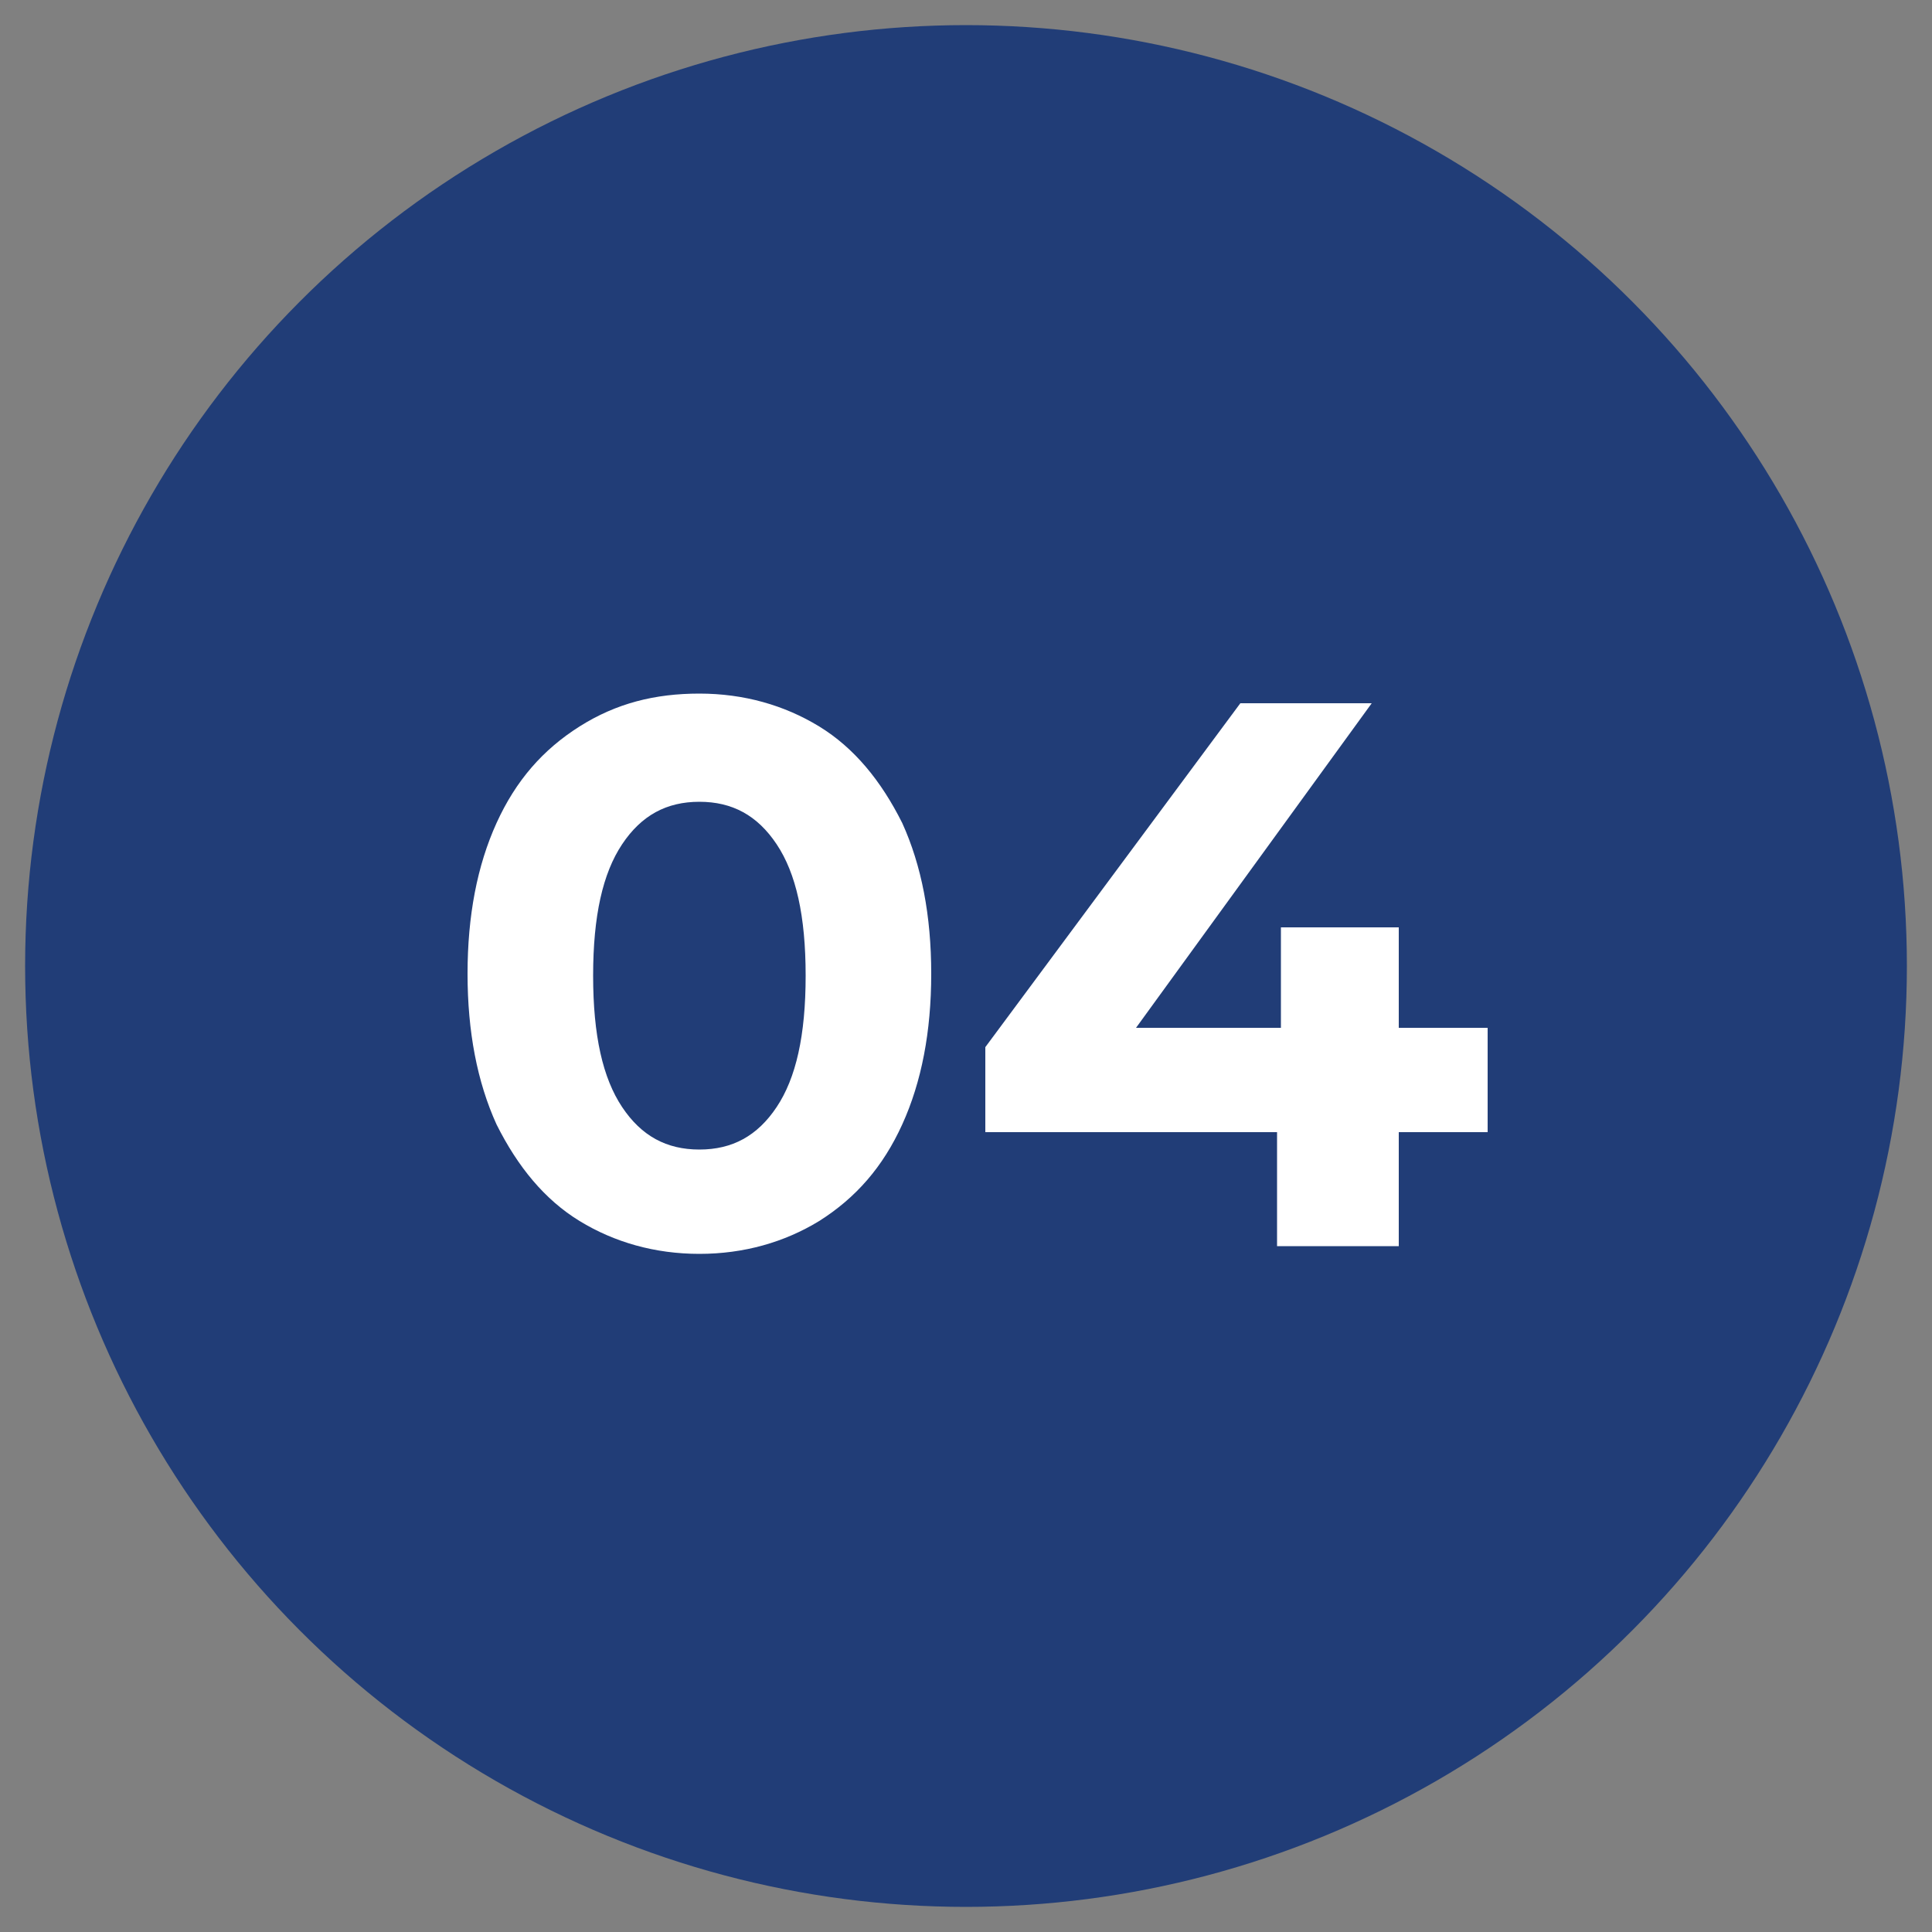
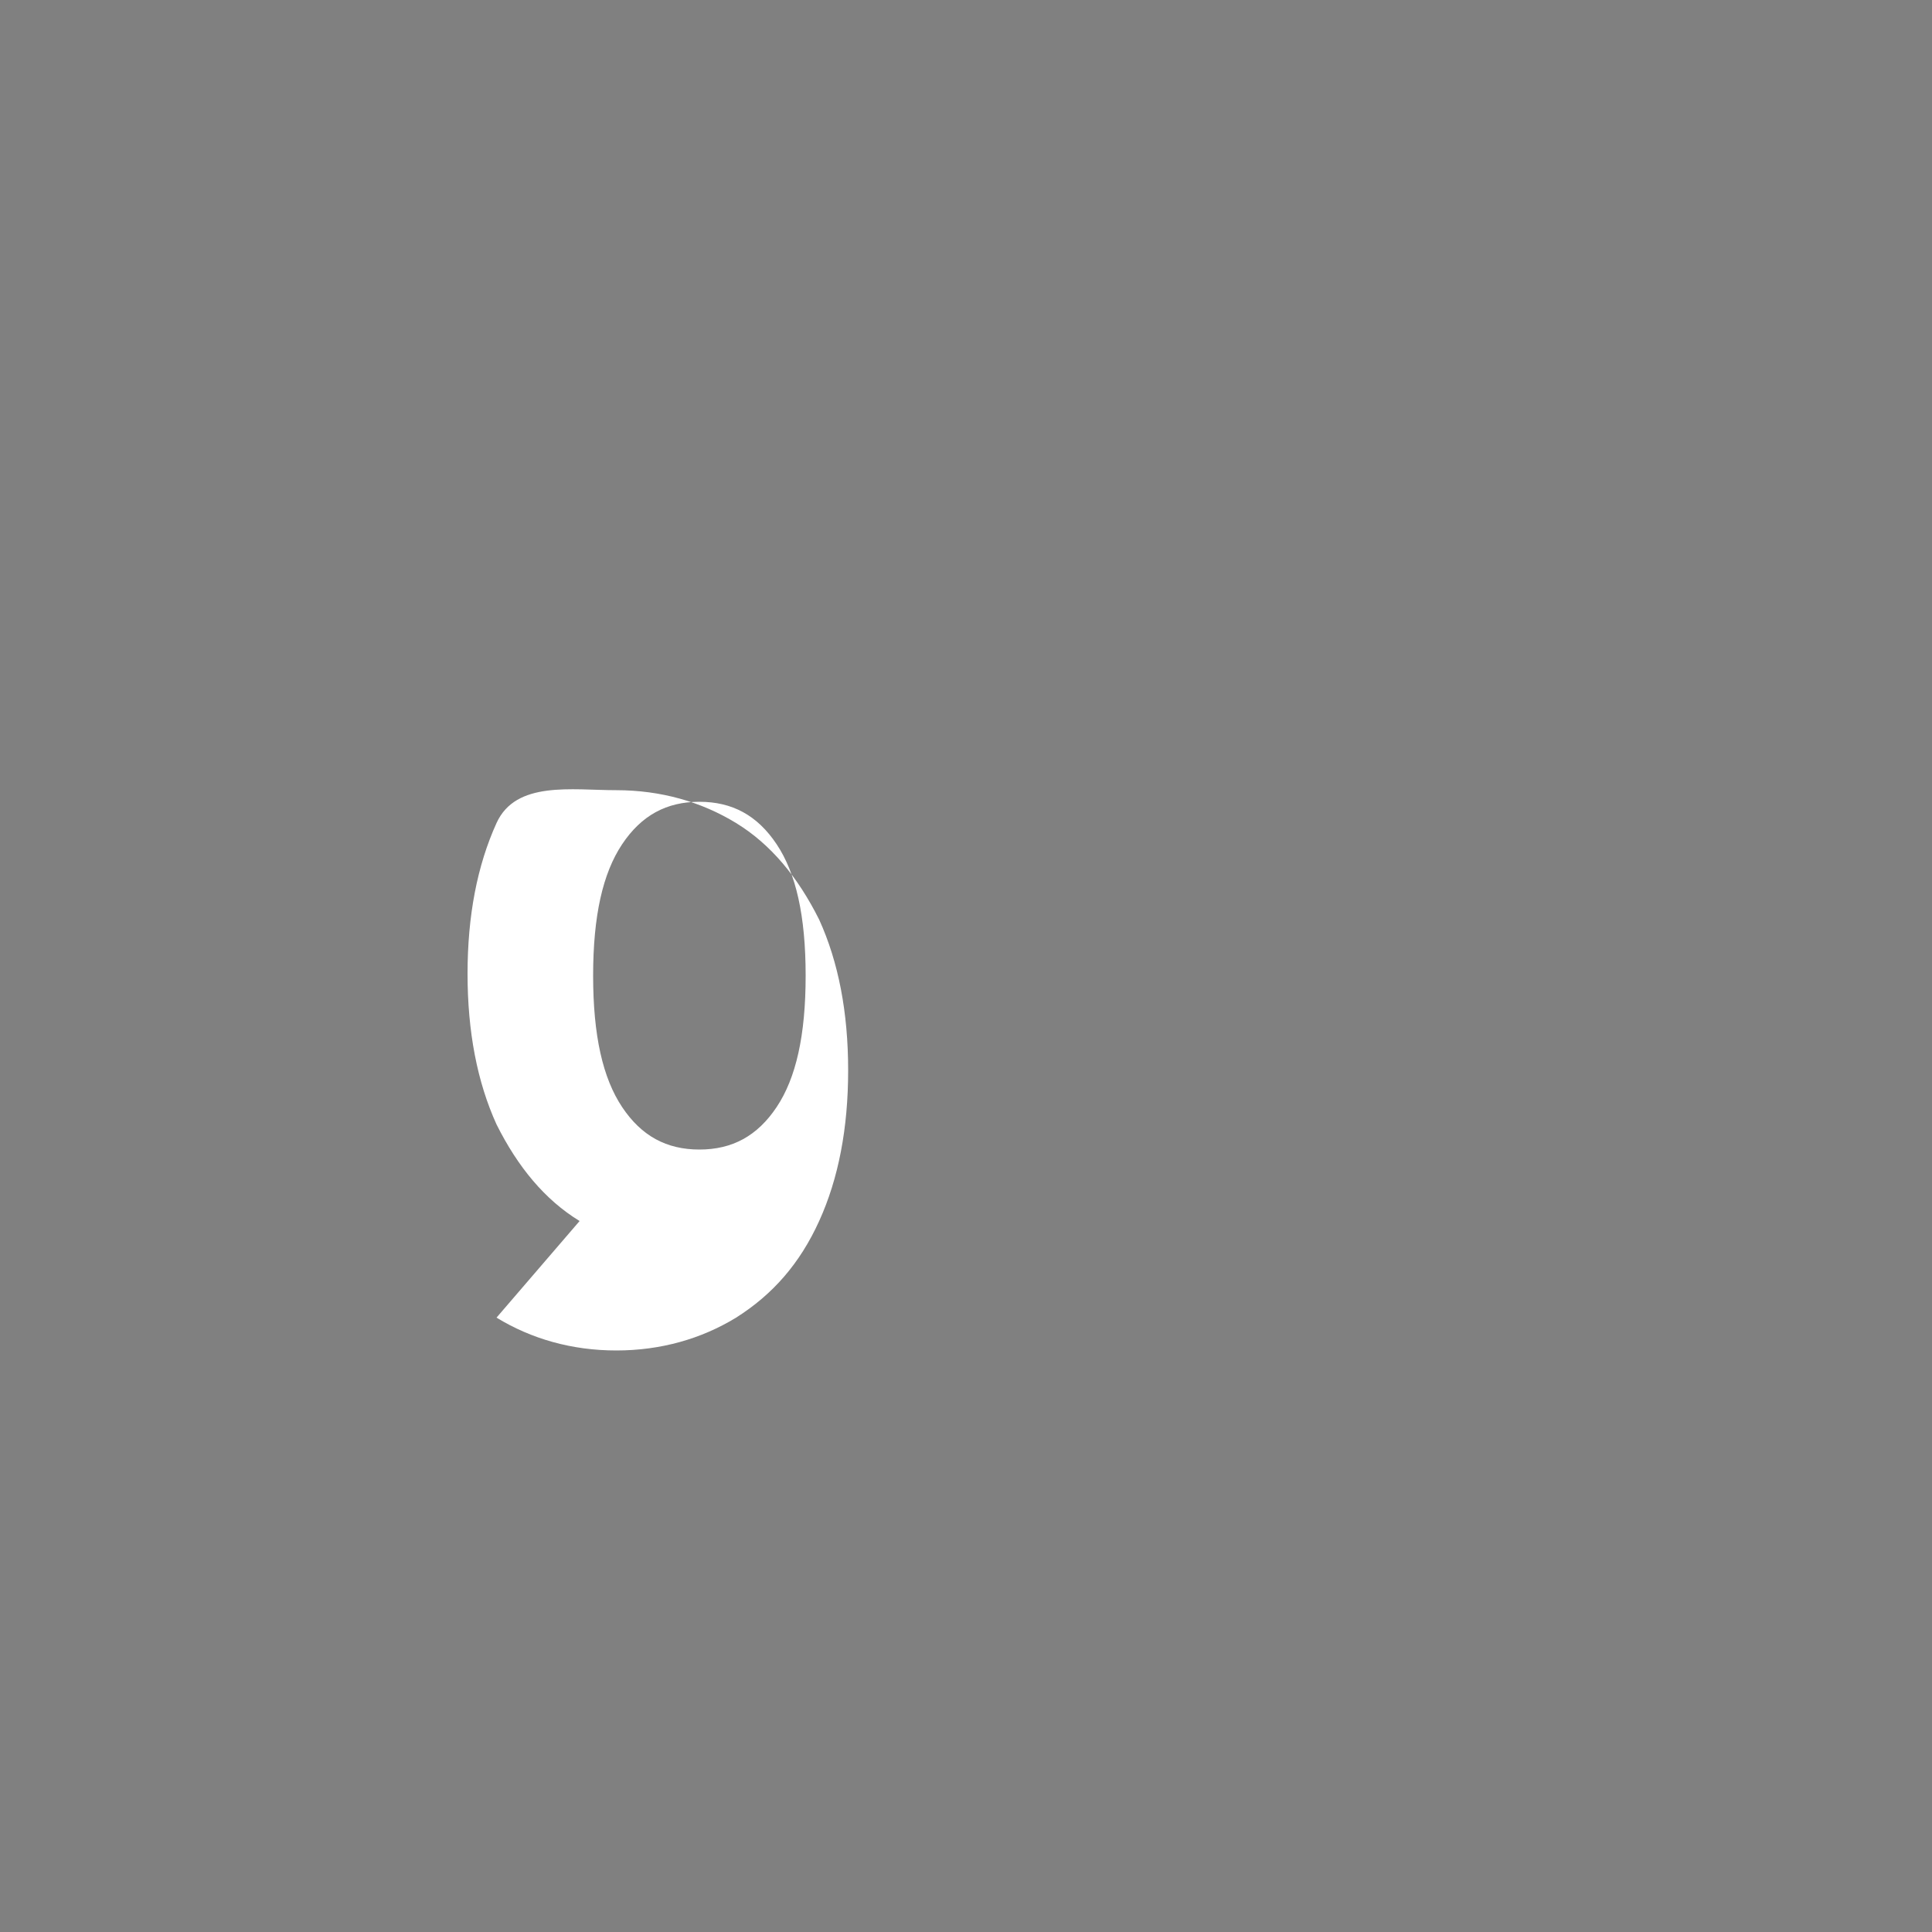
<svg xmlns="http://www.w3.org/2000/svg" id="Layer_1" version="1.1" viewBox="0 0 100 100">
  <rect x="0" y="0" width="100" height="100" fill="#808080" stroke="none" />
  <defs>
    <style>
      .st0 {
        fill: #fff;
      }

      .st1 {
        fill: #213d77;
      }

      .st2 {
        isolation: isolate;
      }
    </style>
  </defs>
-   <circle class="st1" cx="50" cy="50" r="48.7" />
  <g class="st2">
    <g class="st2">
-       <path class="st0" d="M30,63.2c-1.8-1.1-3.2-2.8-4.3-5-1-2.2-1.5-4.8-1.5-7.8s.5-5.6,1.5-7.8c1-2.2,2.4-3.8,4.3-5s3.9-1.7,6.2-1.7,4.4.6,6.2,1.7,3.2,2.8,4.3,5c1,2.2,1.5,4.8,1.5,7.8s-.5,5.6-1.5,7.8c-1,2.2-2.4,3.8-4.3,5-1.8,1.1-3.9,1.7-6.2,1.7s-4.4-.6-6.2-1.7ZM40.2,57.3c1-1.5,1.5-3.7,1.5-6.8s-.5-5.3-1.5-6.8c-1-1.5-2.3-2.2-4-2.2s-3,.7-4,2.2c-1,1.5-1.5,3.7-1.5,6.8s.5,5.3,1.5,6.8c1,1.5,2.3,2.2,4,2.2s3-.7,4-2.2Z" />
-       <path class="st0" d="M77,58.6h-4.6v5.9h-6.3v-5.9h-15.1v-4.4l13.2-17.8h6.8l-12.2,16.8h7.5v-5.2h6.1v5.2h4.6v5.3Z" />
+       <path class="st0" d="M30,63.2c-1.8-1.1-3.2-2.8-4.3-5-1-2.2-1.5-4.8-1.5-7.8s.5-5.6,1.5-7.8s3.9-1.7,6.2-1.7,4.4.6,6.2,1.7,3.2,2.8,4.3,5c1,2.2,1.5,4.8,1.5,7.8s-.5,5.6-1.5,7.8c-1,2.2-2.4,3.8-4.3,5-1.8,1.1-3.9,1.7-6.2,1.7s-4.4-.6-6.2-1.7ZM40.2,57.3c1-1.5,1.5-3.7,1.5-6.8s-.5-5.3-1.5-6.8c-1-1.5-2.3-2.2-4-2.2s-3,.7-4,2.2c-1,1.5-1.5,3.7-1.5,6.8s.5,5.3,1.5,6.8c1,1.5,2.3,2.2,4,2.2s3-.7,4-2.2Z" />
    </g>
  </g>
</svg>